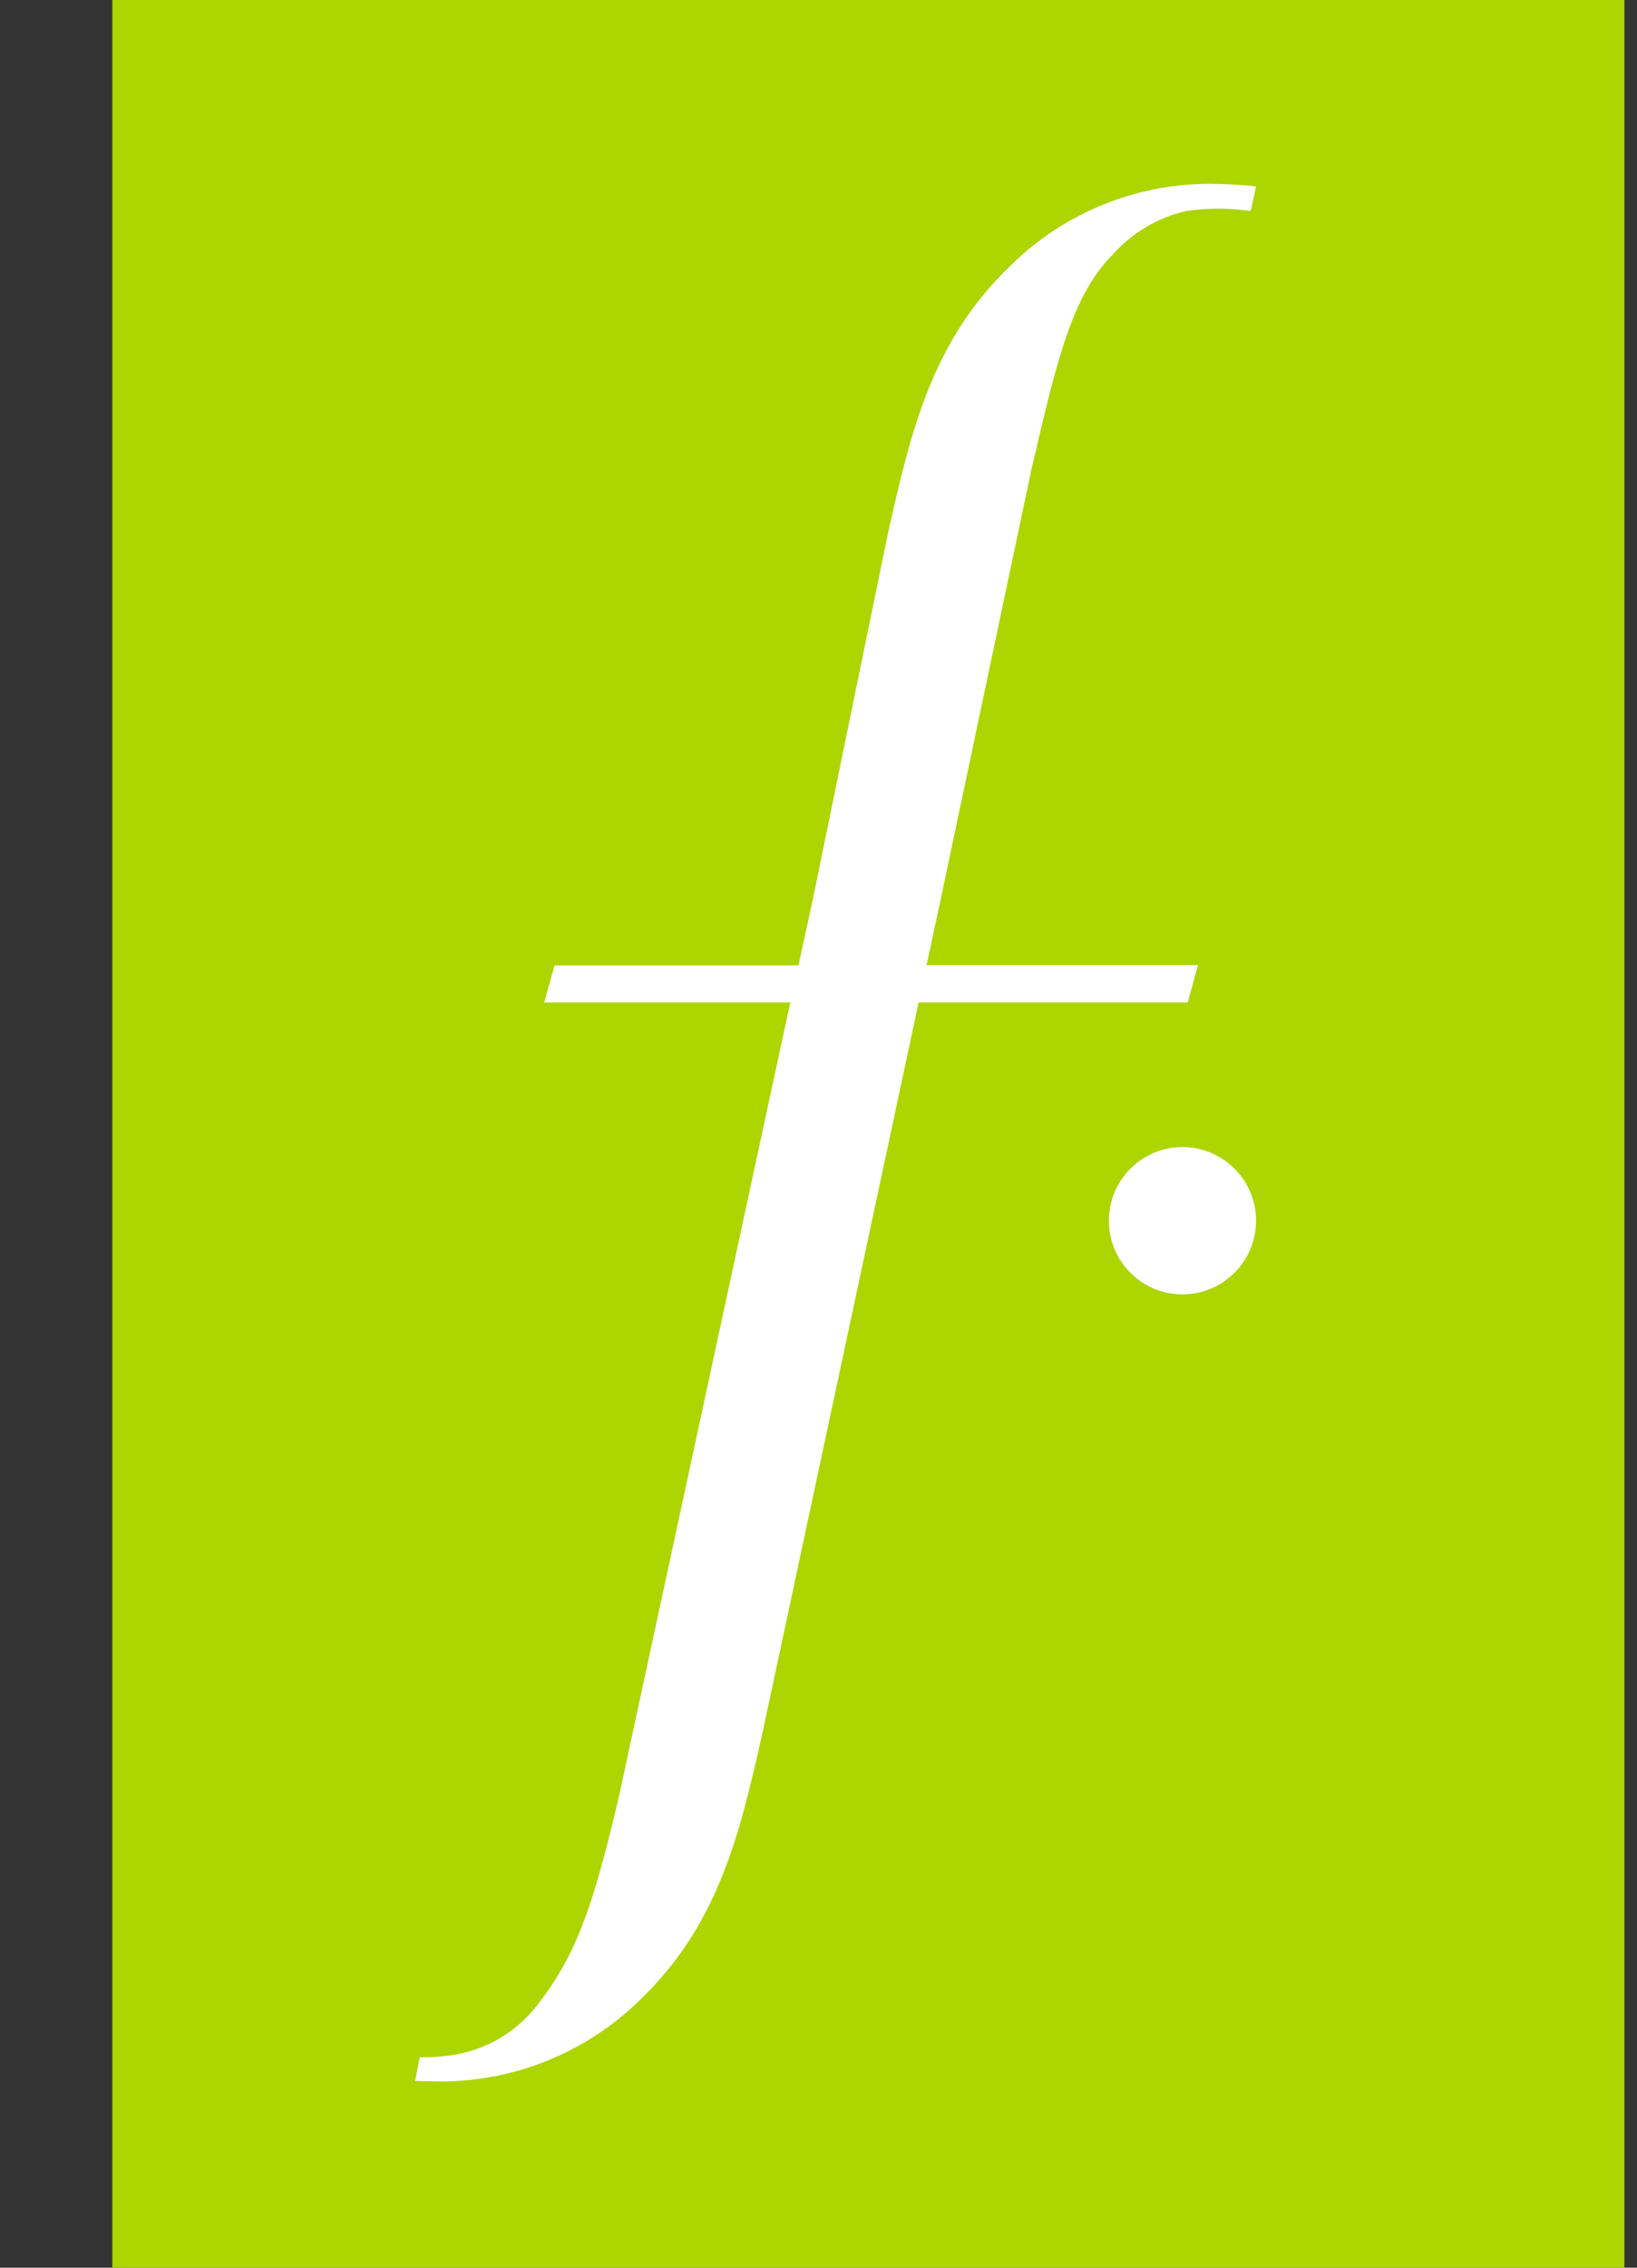
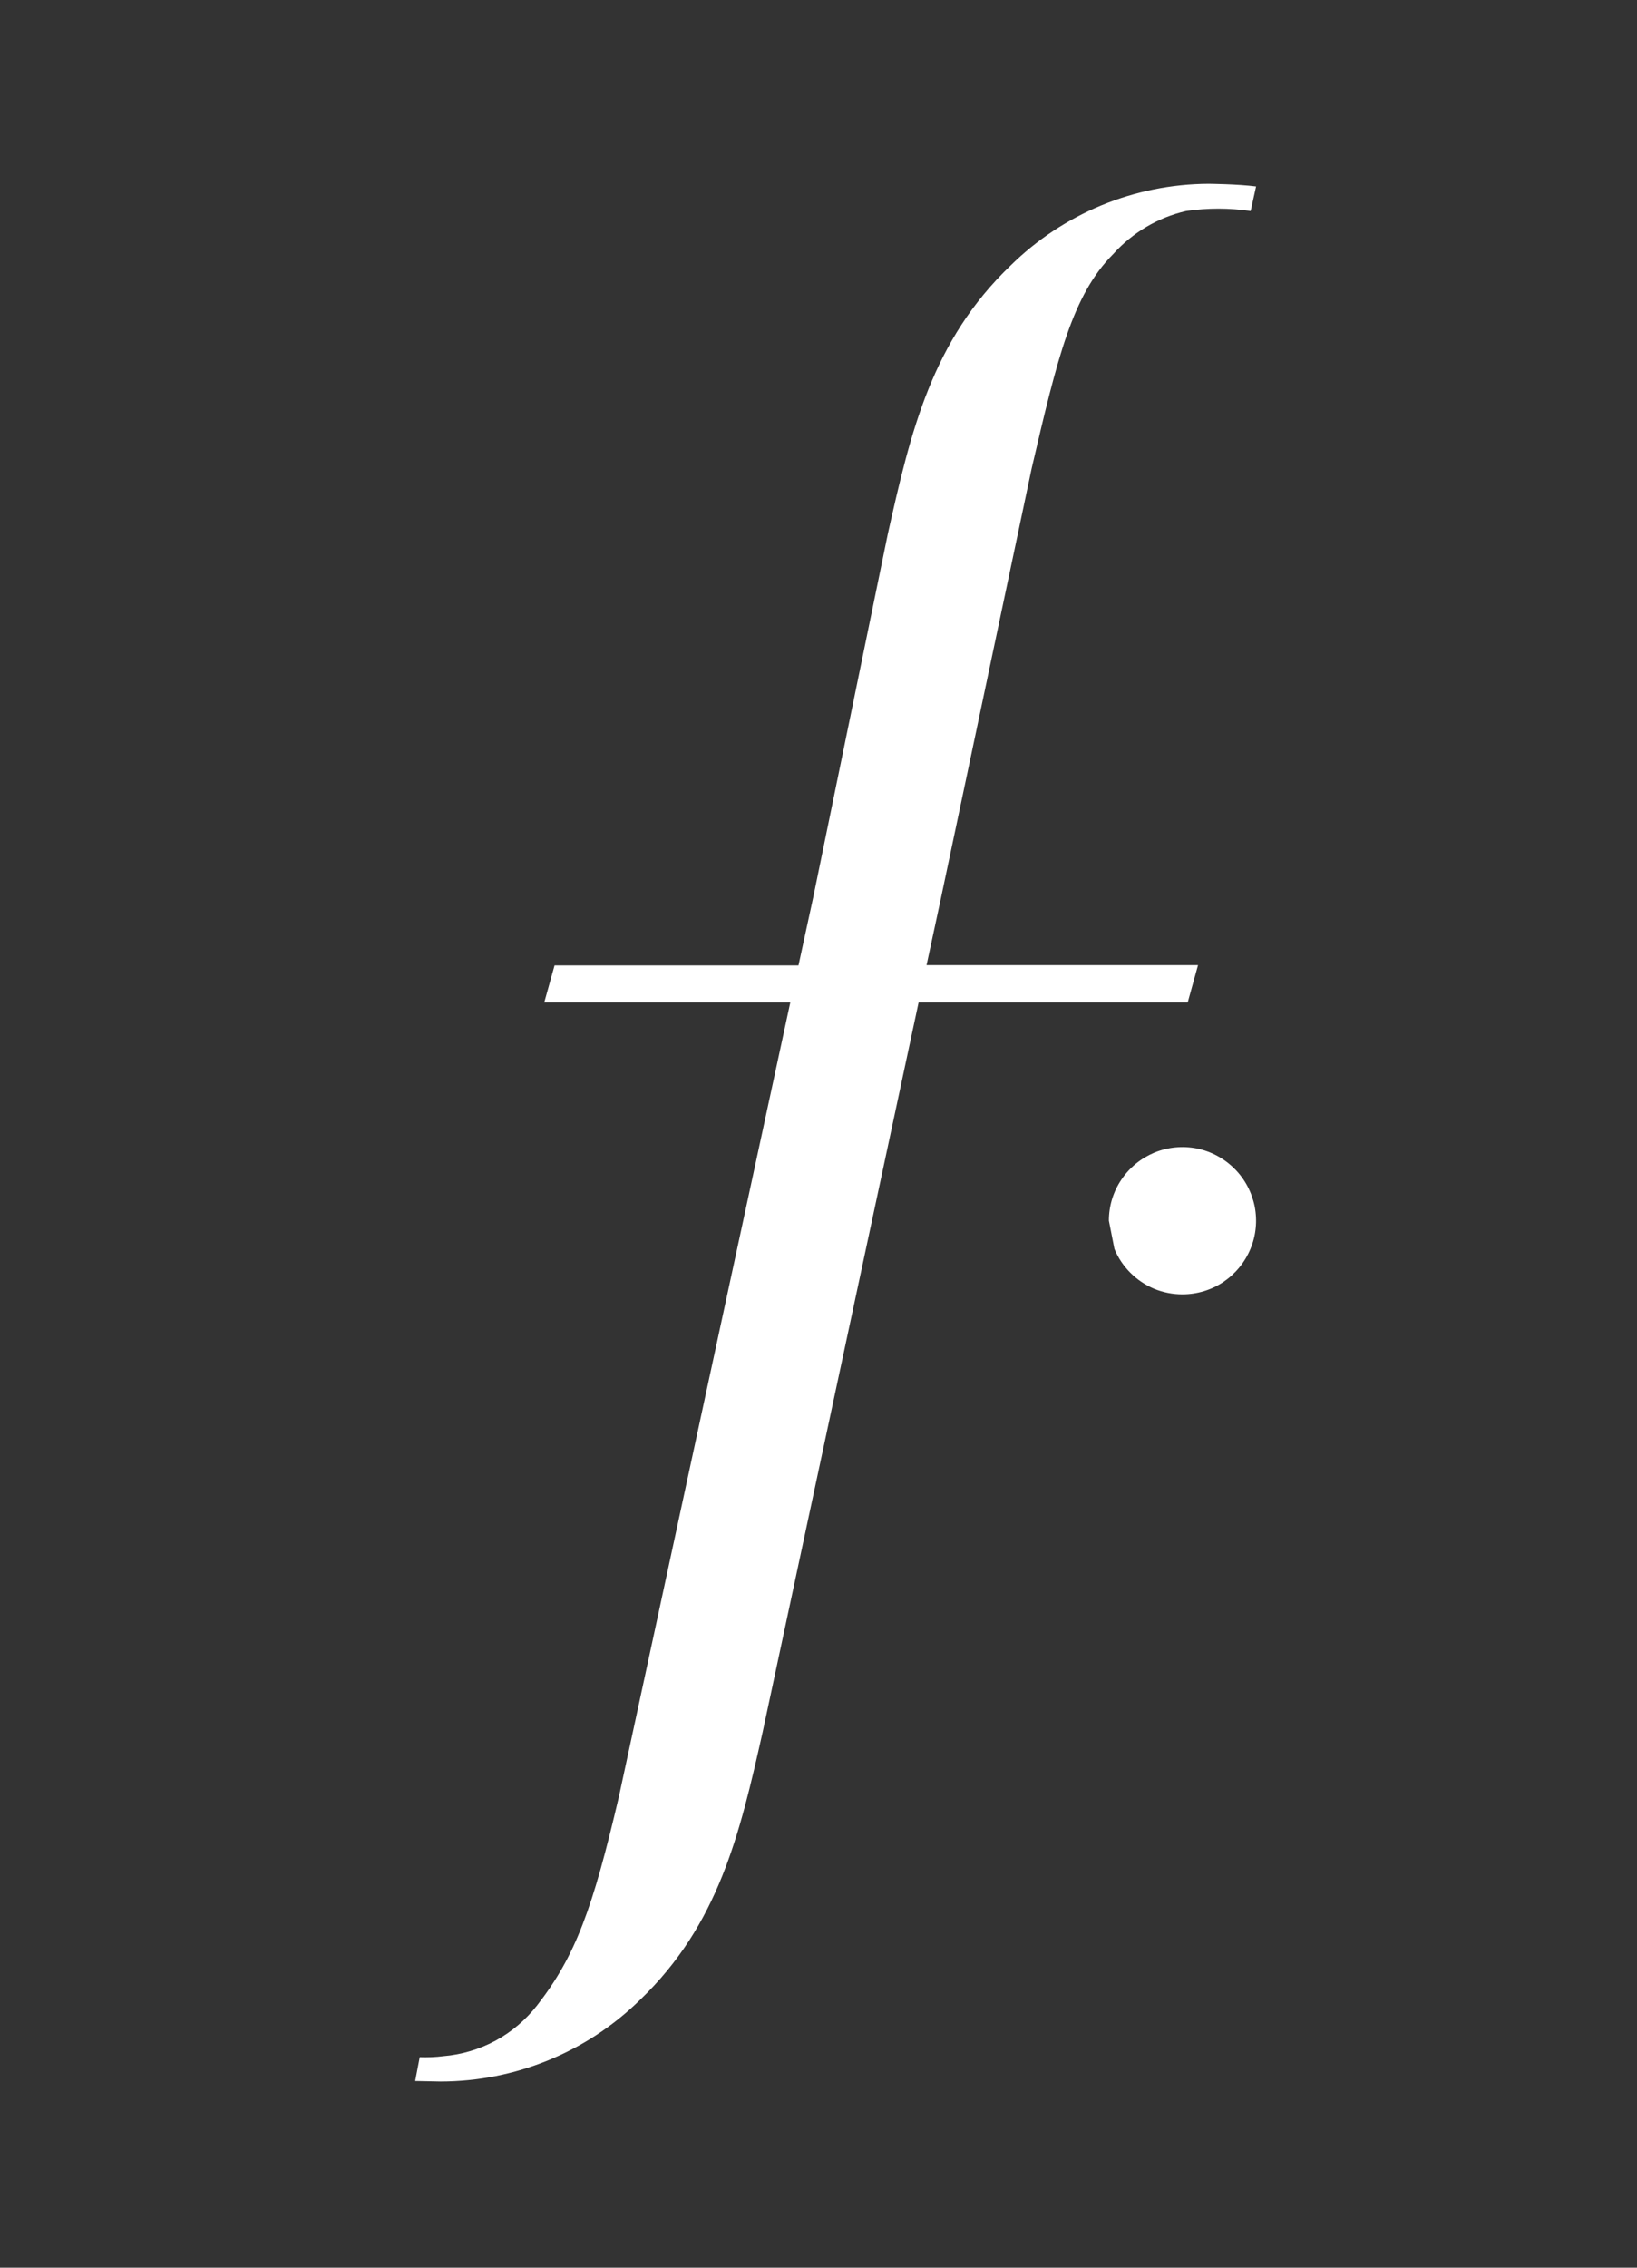
<svg xmlns="http://www.w3.org/2000/svg" width="13" height="18" viewBox="0 0 13 18" fill="none">
  <rect x="0" y="0" width="13" height="18" fill="#333333" stroke="none" />
-   <path d="M0.892 0H12.9V18H0.892V0Z" fill="#ADD500" />
-   <path d="M8.806 9.689C8.806 9.573 8.84 9.46 8.905 9.364C8.969 9.268 9.06 9.194 9.167 9.149C9.274 9.105 9.391 9.094 9.505 9.116C9.618 9.139 9.722 9.195 9.804 9.277C9.886 9.358 9.941 9.463 9.964 9.576C9.986 9.689 9.975 9.807 9.93 9.914C9.886 10.02 9.811 10.111 9.715 10.176C9.619 10.24 9.506 10.274 9.39 10.274C9.313 10.274 9.237 10.259 9.166 10.23C9.095 10.2 9.031 10.157 8.977 10.103C8.922 10.048 8.879 9.984 8.85 9.913C8.821 9.842 8.806 9.766 8.806 9.689ZM4.404 7.663H6.341L6.458 7.123L7.051 4.236C7.234 3.418 7.402 2.705 8.025 2.108C8.444 1.695 9.008 1.462 9.597 1.459C9.597 1.459 9.829 1.461 9.975 1.48L9.932 1.675C9.762 1.65 9.589 1.65 9.419 1.675C9.196 1.726 8.994 1.846 8.841 2.016C8.517 2.341 8.399 2.834 8.193 3.717L7.468 7.15L7.358 7.661H9.514L9.432 7.957H7.295L6.057 13.746C5.874 14.564 5.705 15.277 5.083 15.874C4.66 16.289 4.092 16.521 3.5 16.522L3.297 16.518L3.333 16.329C3.395 16.331 3.458 16.329 3.52 16.321C3.665 16.309 3.807 16.267 3.935 16.198C4.064 16.128 4.176 16.032 4.266 15.917C4.572 15.524 4.707 15.147 4.914 14.265L6.276 7.957H4.322L4.404 7.663Z" fill="white" />
+   <path d="M8.806 9.689C8.806 9.573 8.84 9.46 8.905 9.364C8.969 9.268 9.06 9.194 9.167 9.149C9.274 9.105 9.391 9.094 9.505 9.116C9.618 9.139 9.722 9.195 9.804 9.277C9.886 9.358 9.941 9.463 9.964 9.576C9.986 9.689 9.975 9.807 9.93 9.914C9.886 10.02 9.811 10.111 9.715 10.176C9.619 10.24 9.506 10.274 9.39 10.274C9.313 10.274 9.237 10.259 9.166 10.23C9.095 10.2 9.031 10.157 8.977 10.103C8.922 10.048 8.879 9.984 8.85 9.913ZM4.404 7.663H6.341L6.458 7.123L7.051 4.236C7.234 3.418 7.402 2.705 8.025 2.108C8.444 1.695 9.008 1.462 9.597 1.459C9.597 1.459 9.829 1.461 9.975 1.48L9.932 1.675C9.762 1.65 9.589 1.65 9.419 1.675C9.196 1.726 8.994 1.846 8.841 2.016C8.517 2.341 8.399 2.834 8.193 3.717L7.468 7.15L7.358 7.661H9.514L9.432 7.957H7.295L6.057 13.746C5.874 14.564 5.705 15.277 5.083 15.874C4.66 16.289 4.092 16.521 3.5 16.522L3.297 16.518L3.333 16.329C3.395 16.331 3.458 16.329 3.52 16.321C3.665 16.309 3.807 16.267 3.935 16.198C4.064 16.128 4.176 16.032 4.266 15.917C4.572 15.524 4.707 15.147 4.914 14.265L6.276 7.957H4.322L4.404 7.663Z" fill="white" />
</svg>